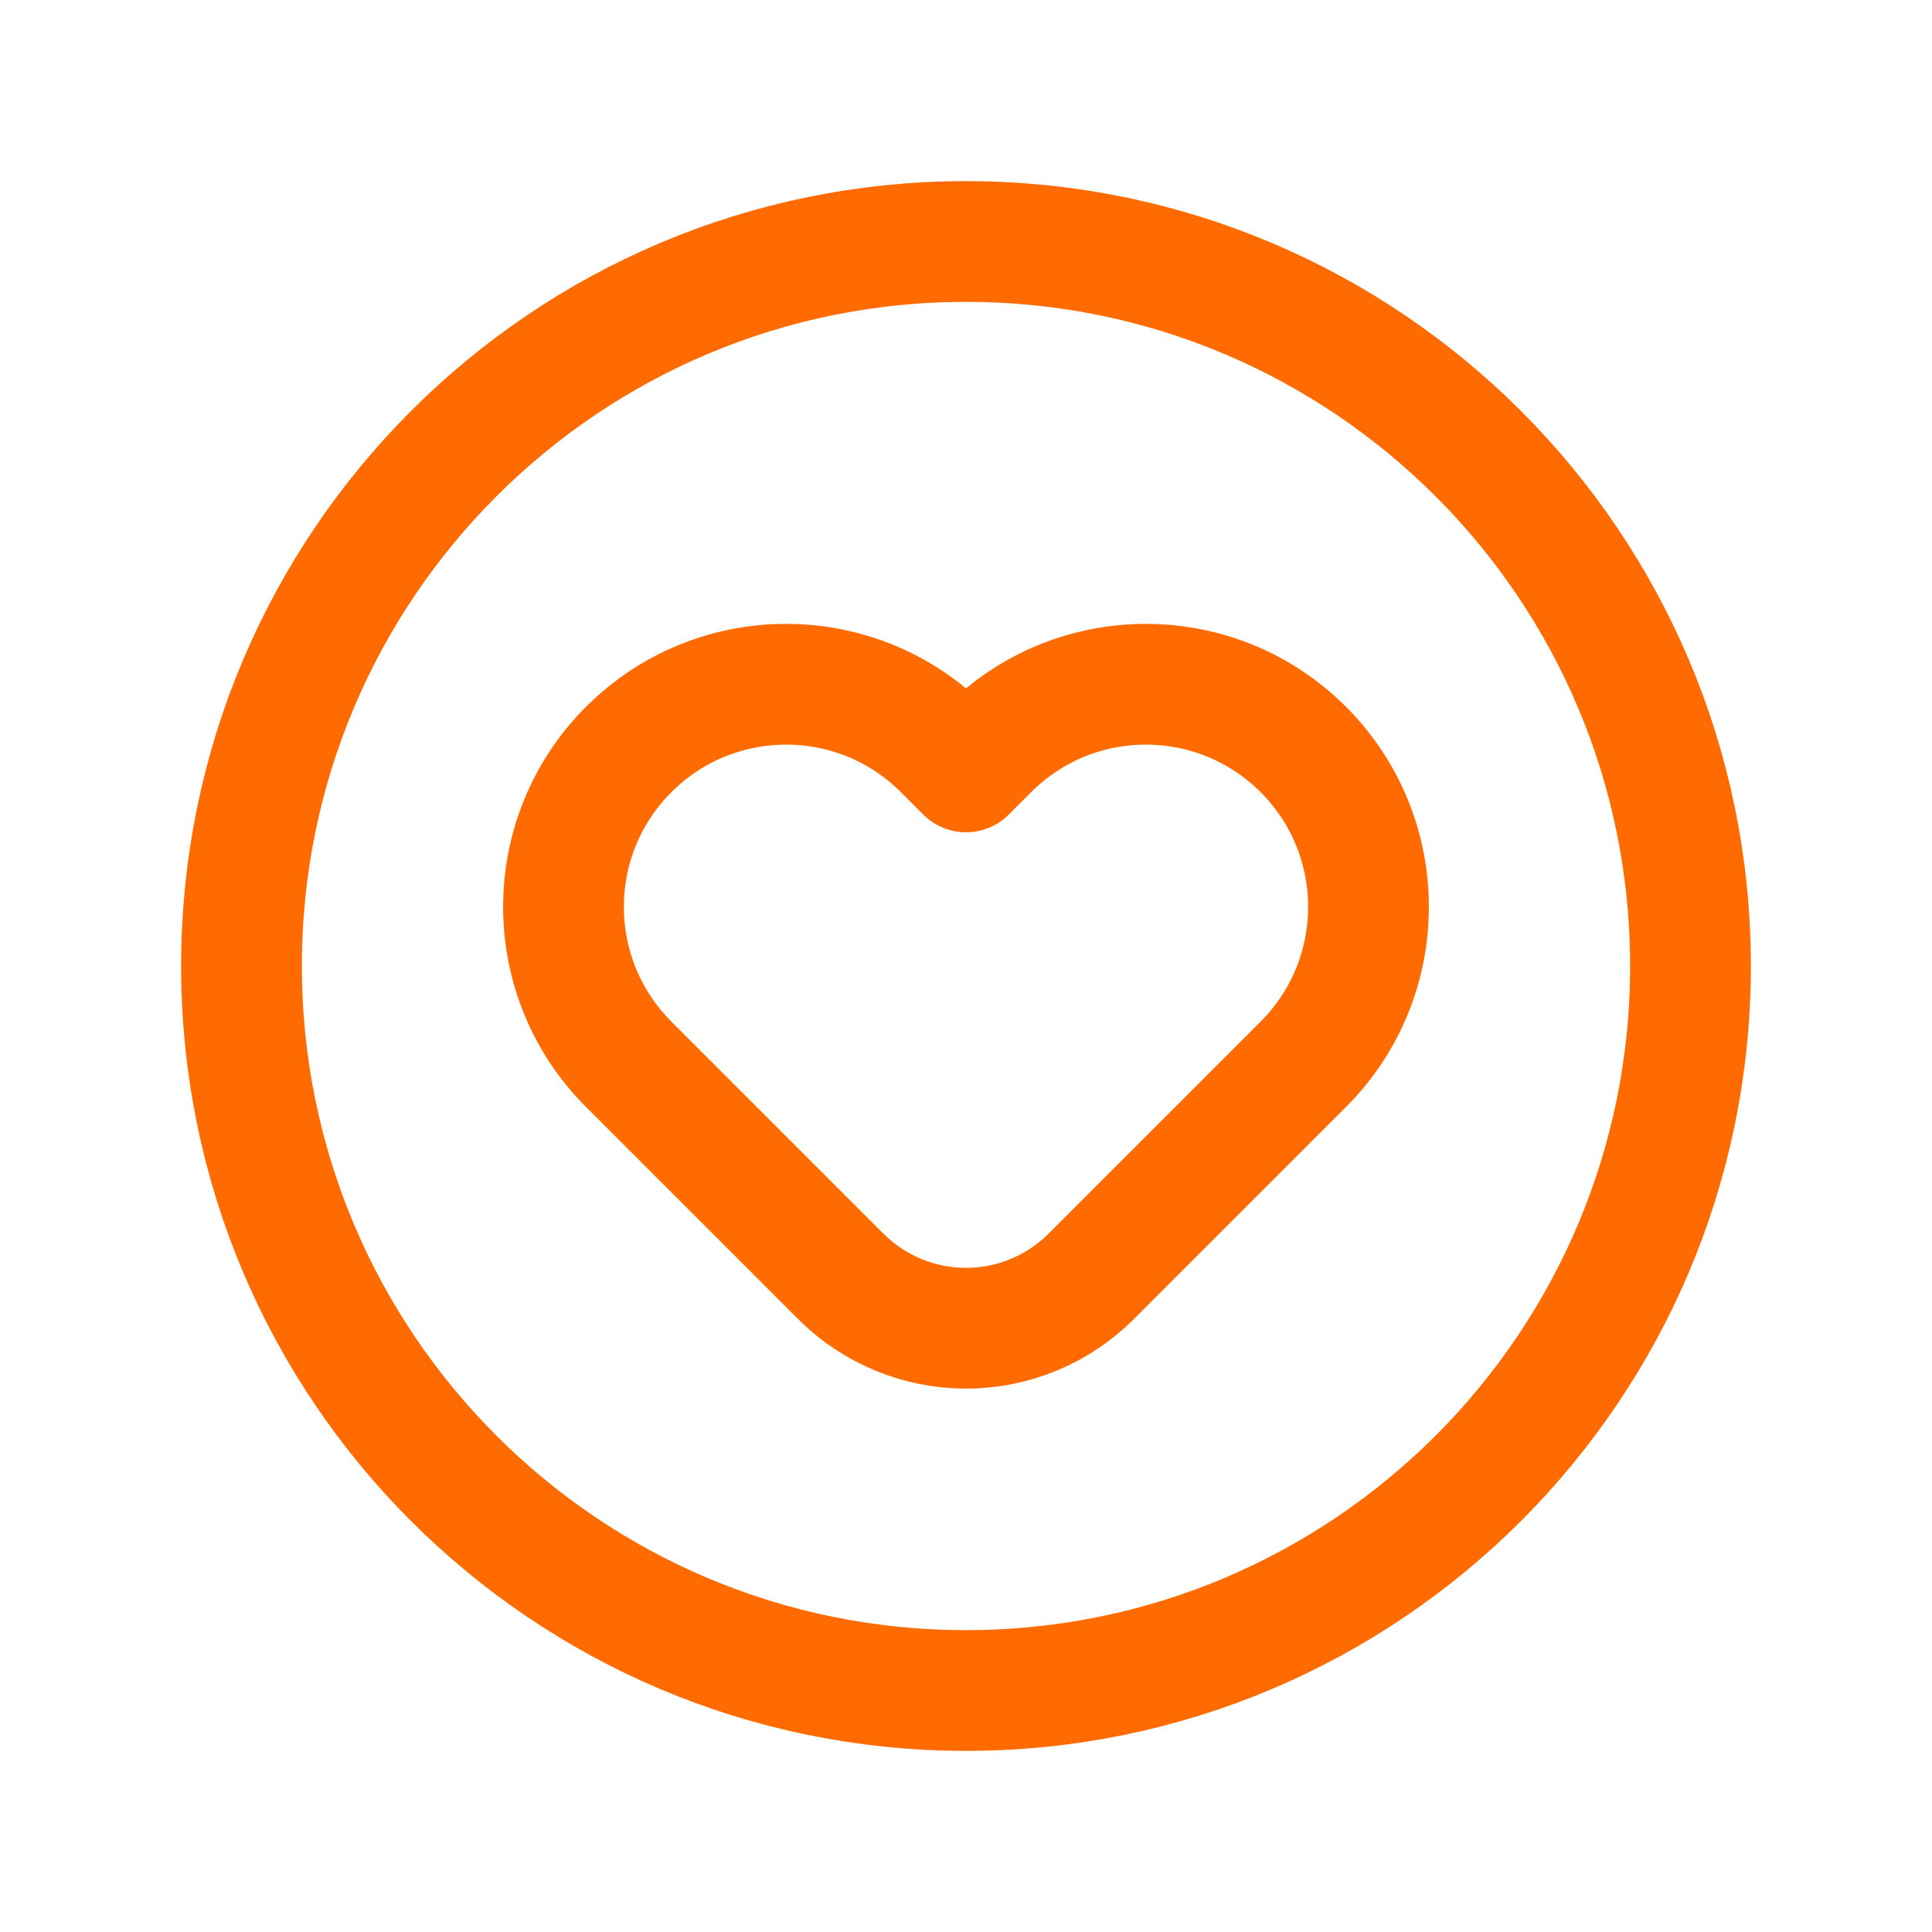
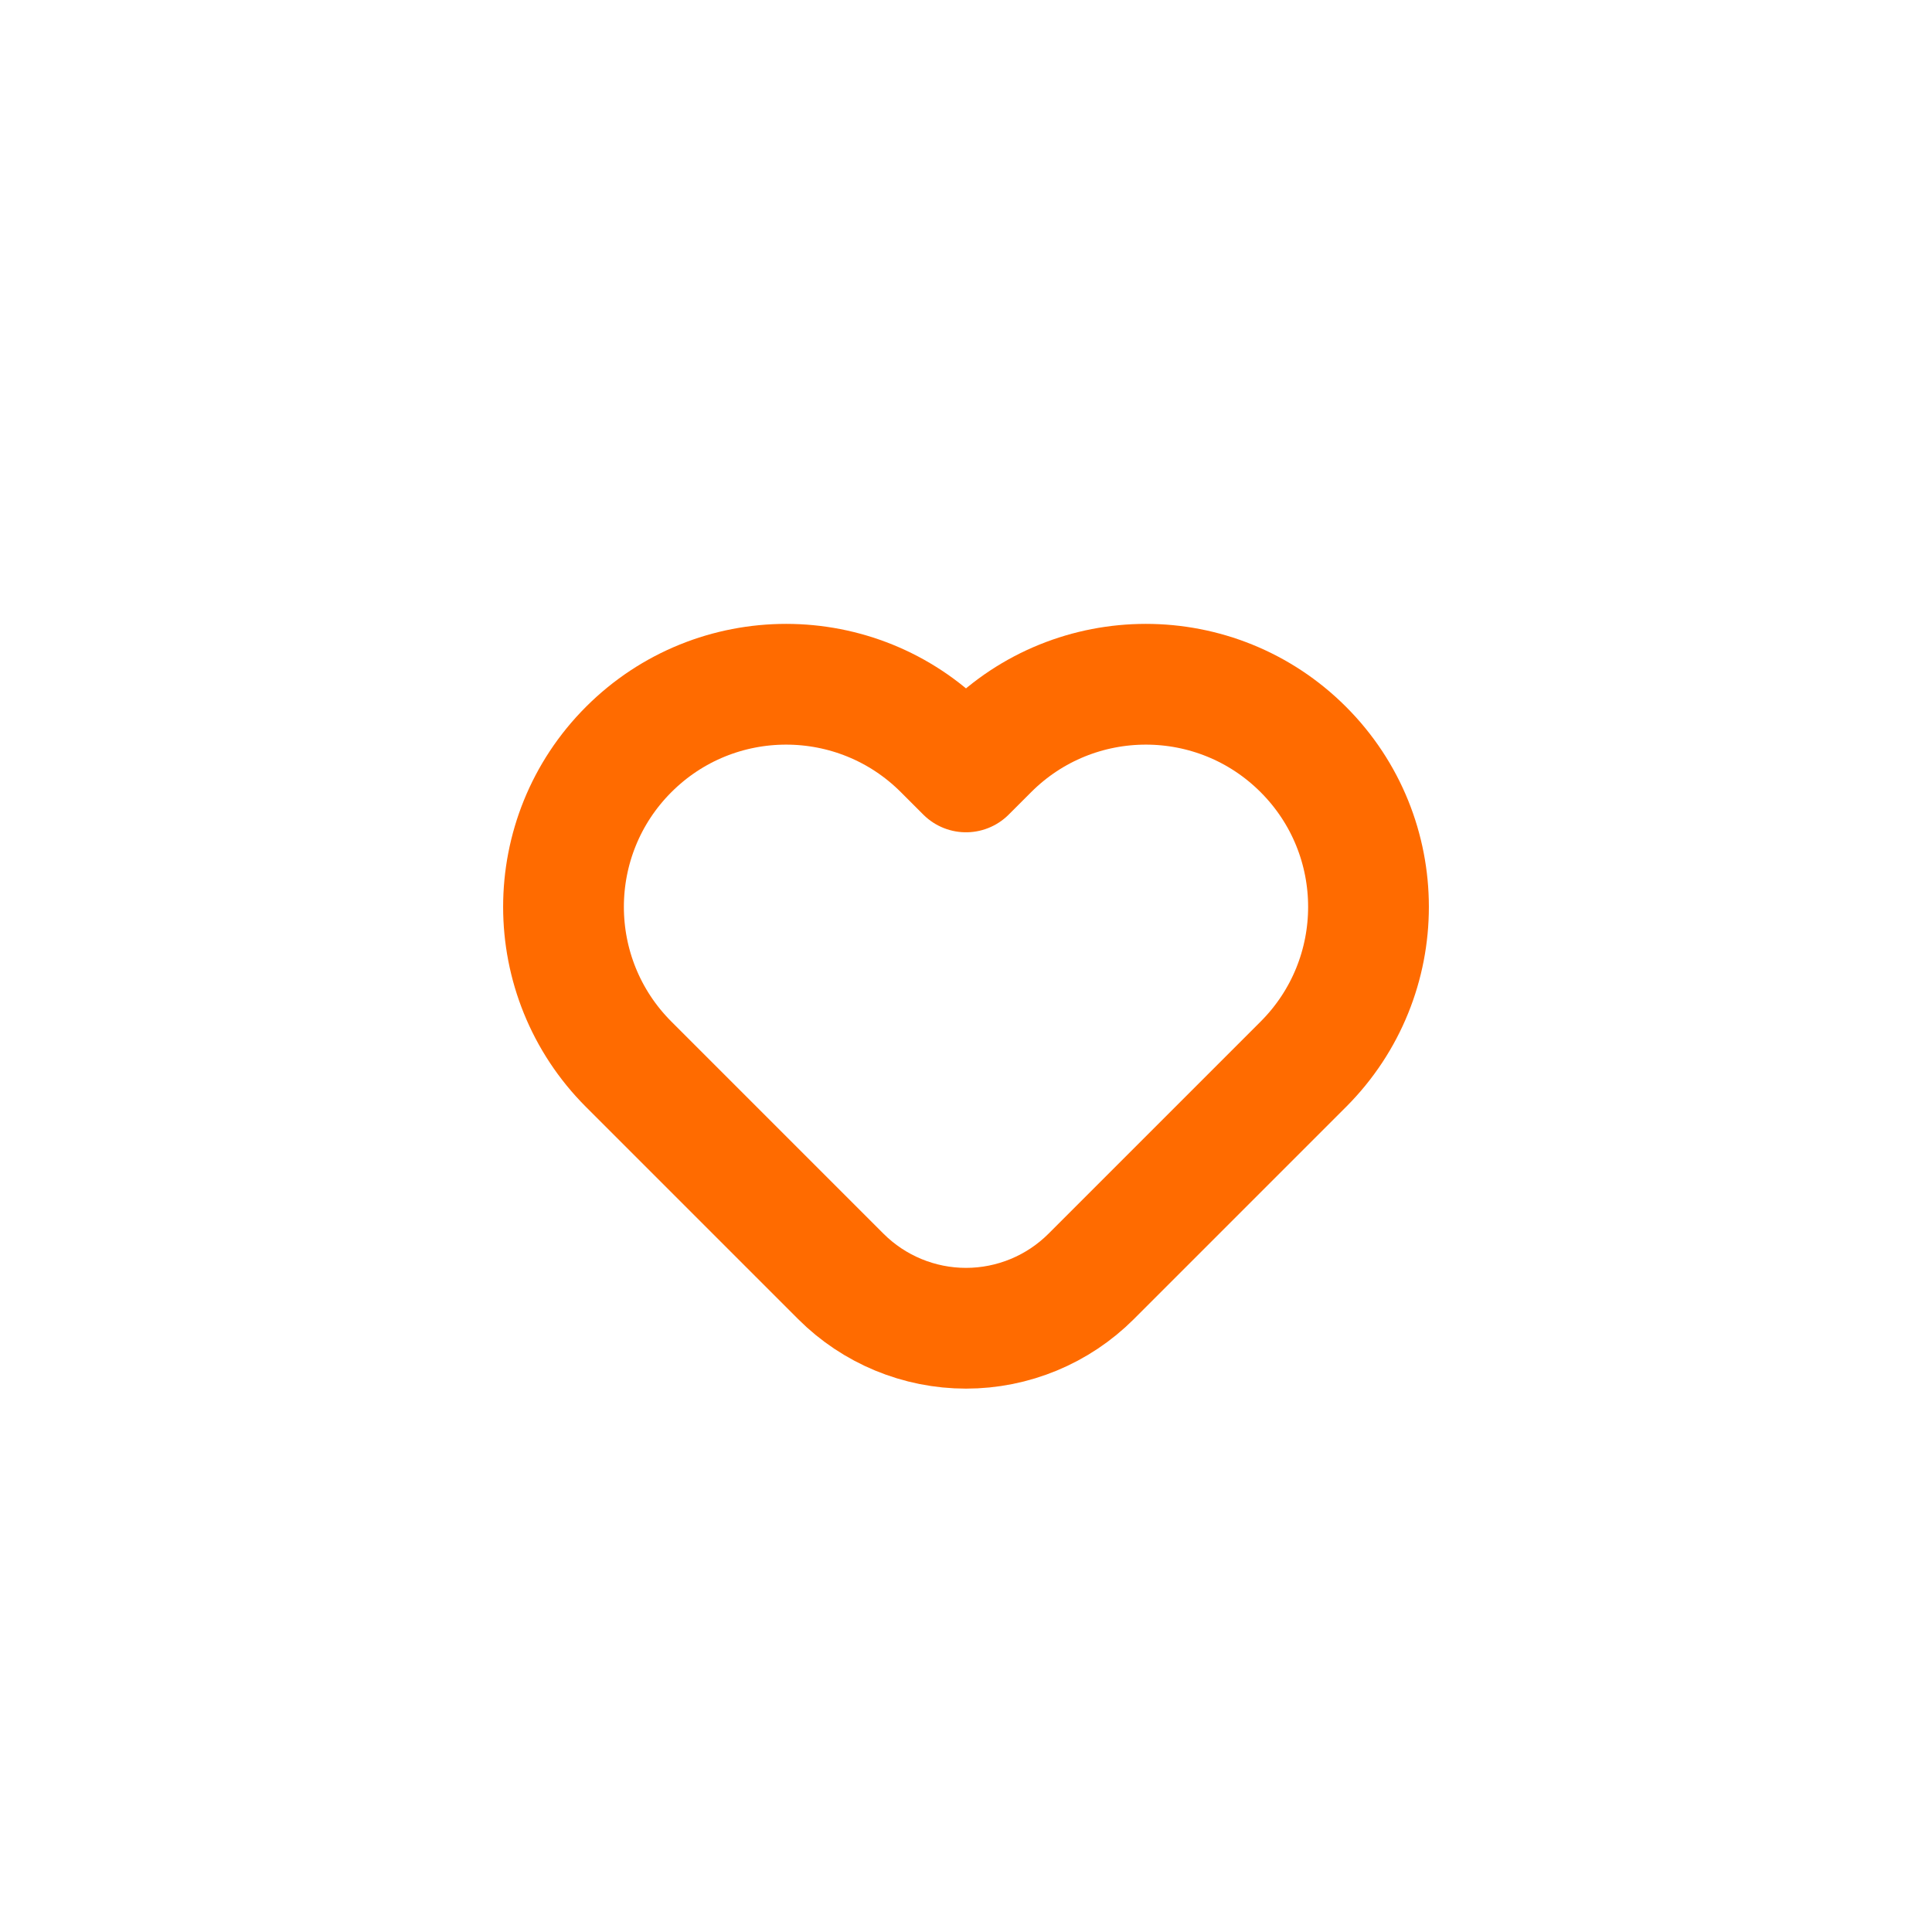
<svg xmlns="http://www.w3.org/2000/svg" width="24" height="24" viewBox="0 0 24 24" fill="none">
  <path d="M13.555 15.856C13.143 16.268 12.583 16.5 12 16.5C11.417 16.5 10.857 16.268 10.445 15.856L7.81 13.221C6.73 12.141 6.73 10.39 7.81 9.31C8.89 8.23 10.641 8.23 11.721 9.31L12 9.589L12.279 9.31C13.359 8.23 15.11 8.23 16.19 9.31C17.27 10.39 17.27 12.141 16.19 13.221L13.555 15.856Z" stroke="#FF6B00" stroke-width="1.5" stroke-linecap="round" stroke-linejoin="round" />
-   <path d="M12 21C16.971 21 21 16.971 21 12C21 7.029 16.971 3 12 3C7.029 3 3 7.029 3 12C3 16.971 7.029 21 12 21Z" stroke="#FF6B00" stroke-width="1.5" stroke-linecap="round" stroke-linejoin="round" />
</svg>